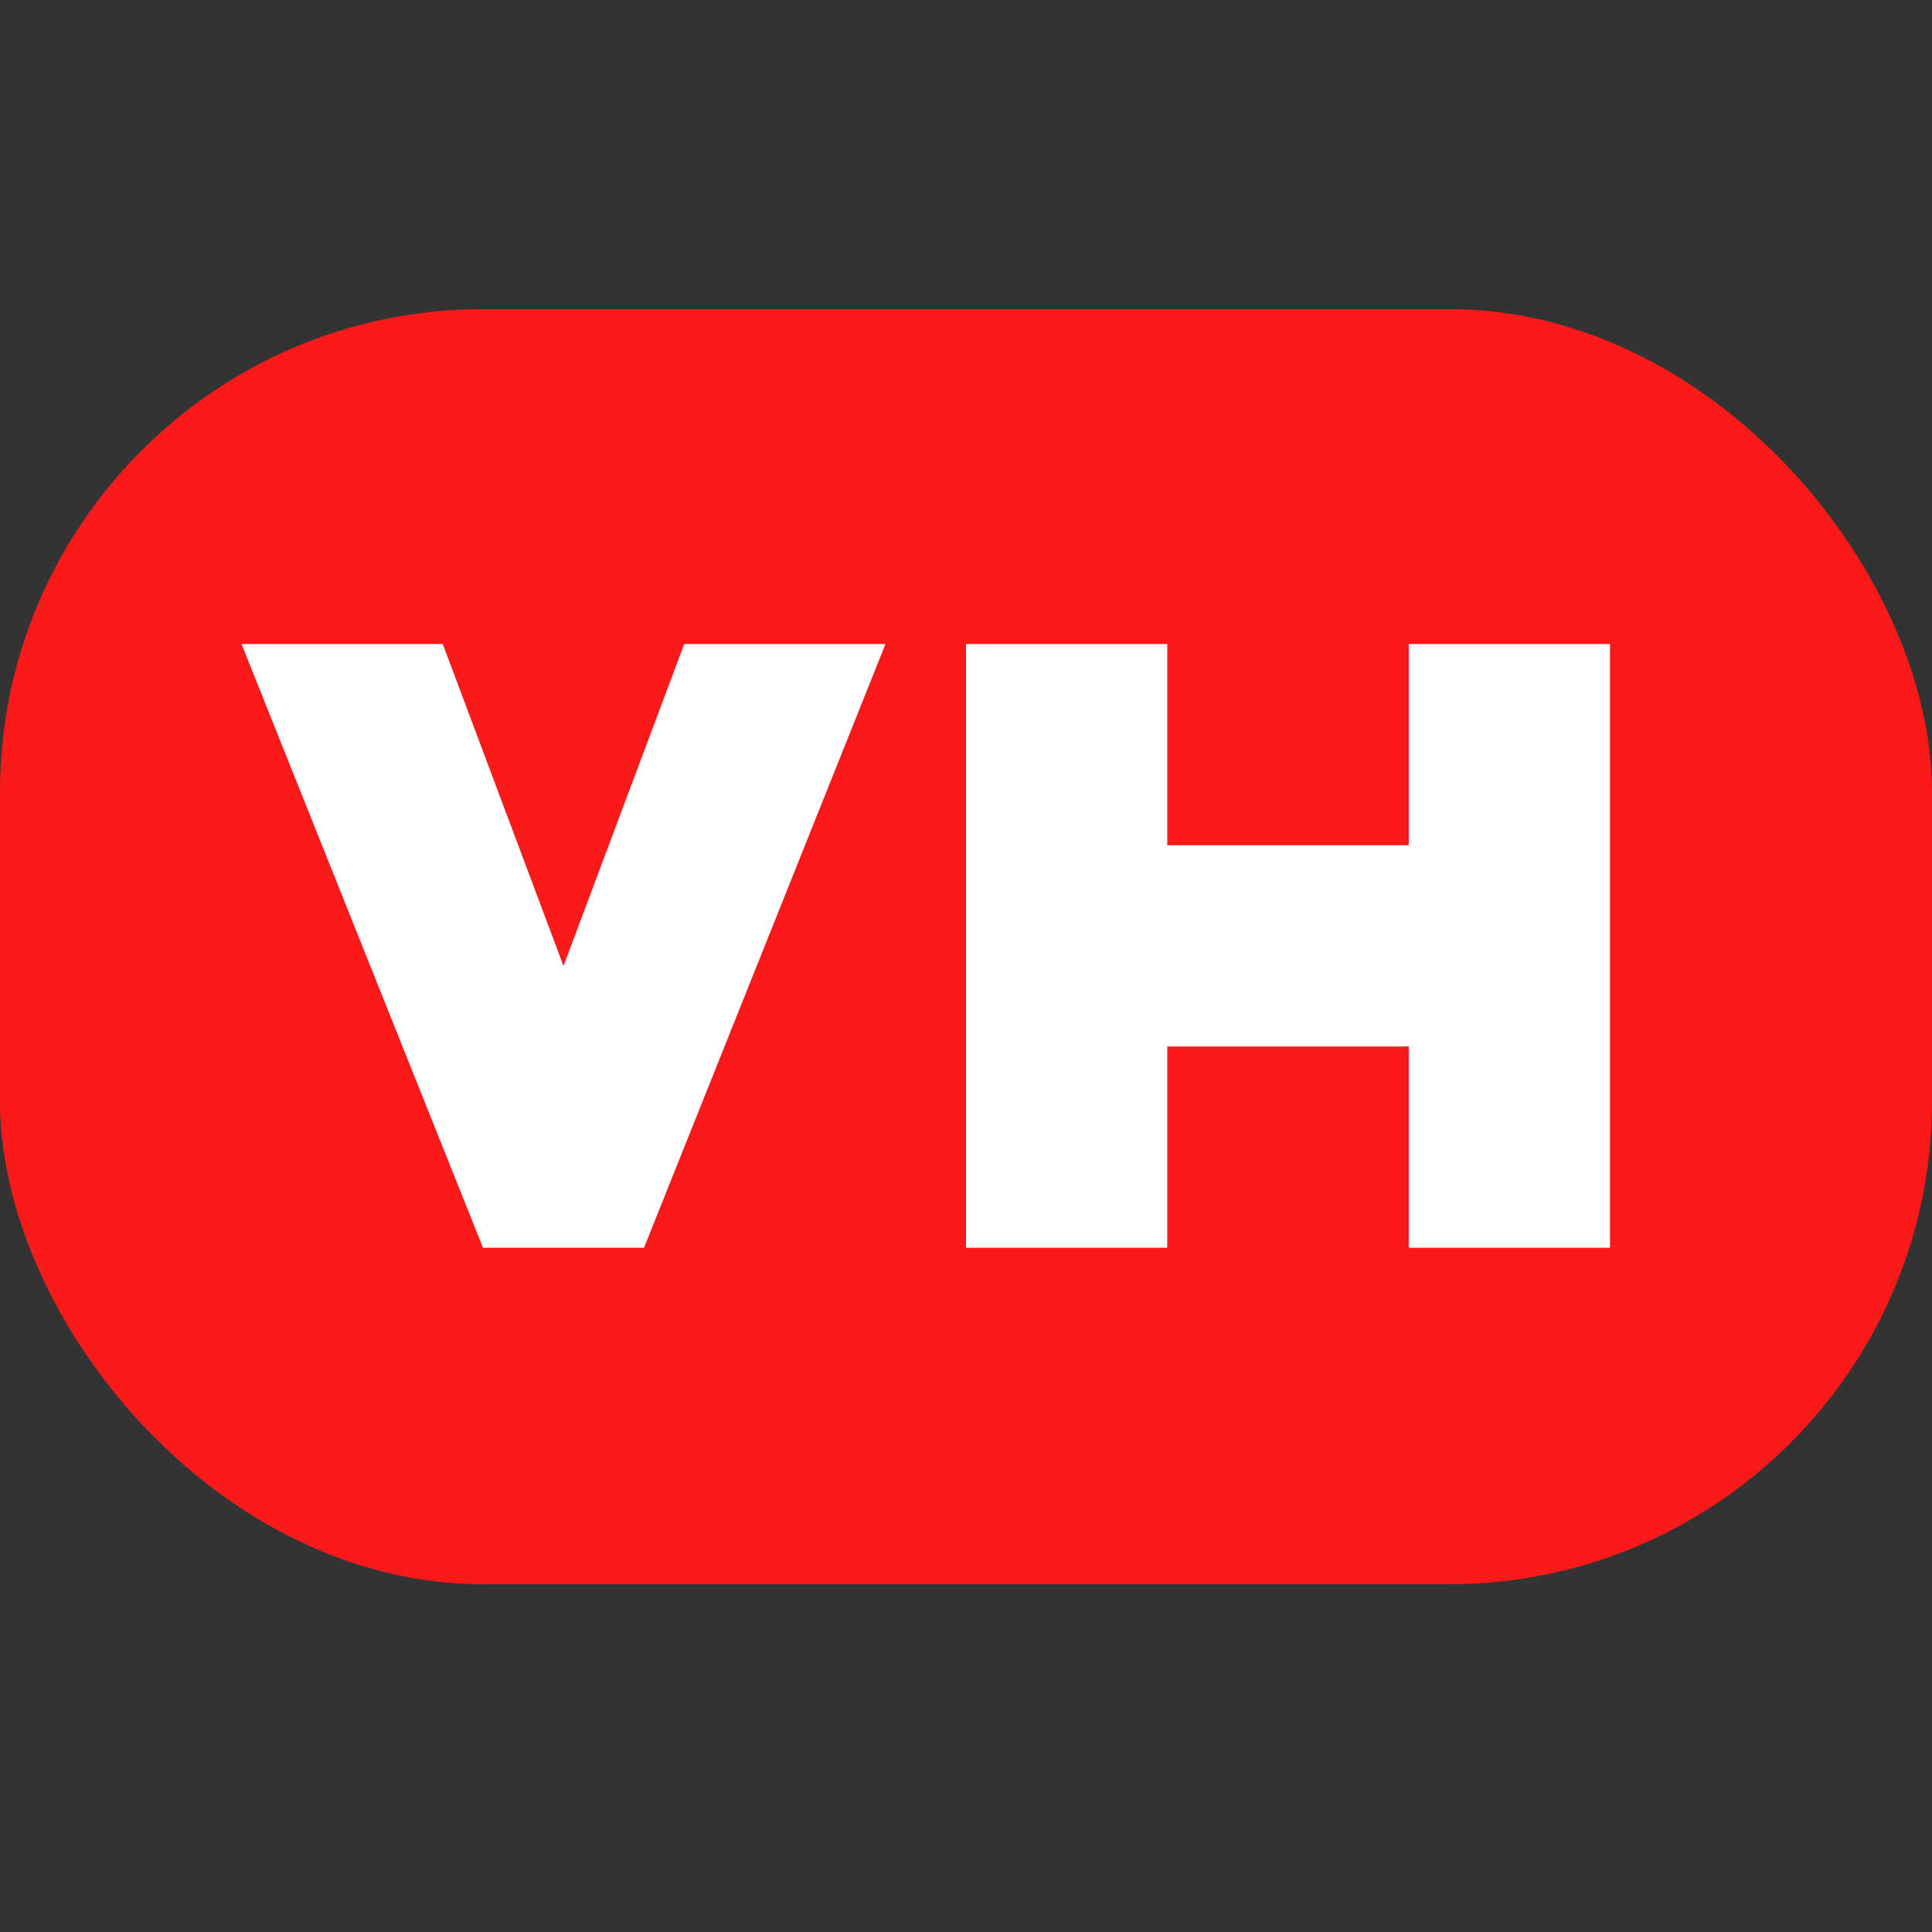
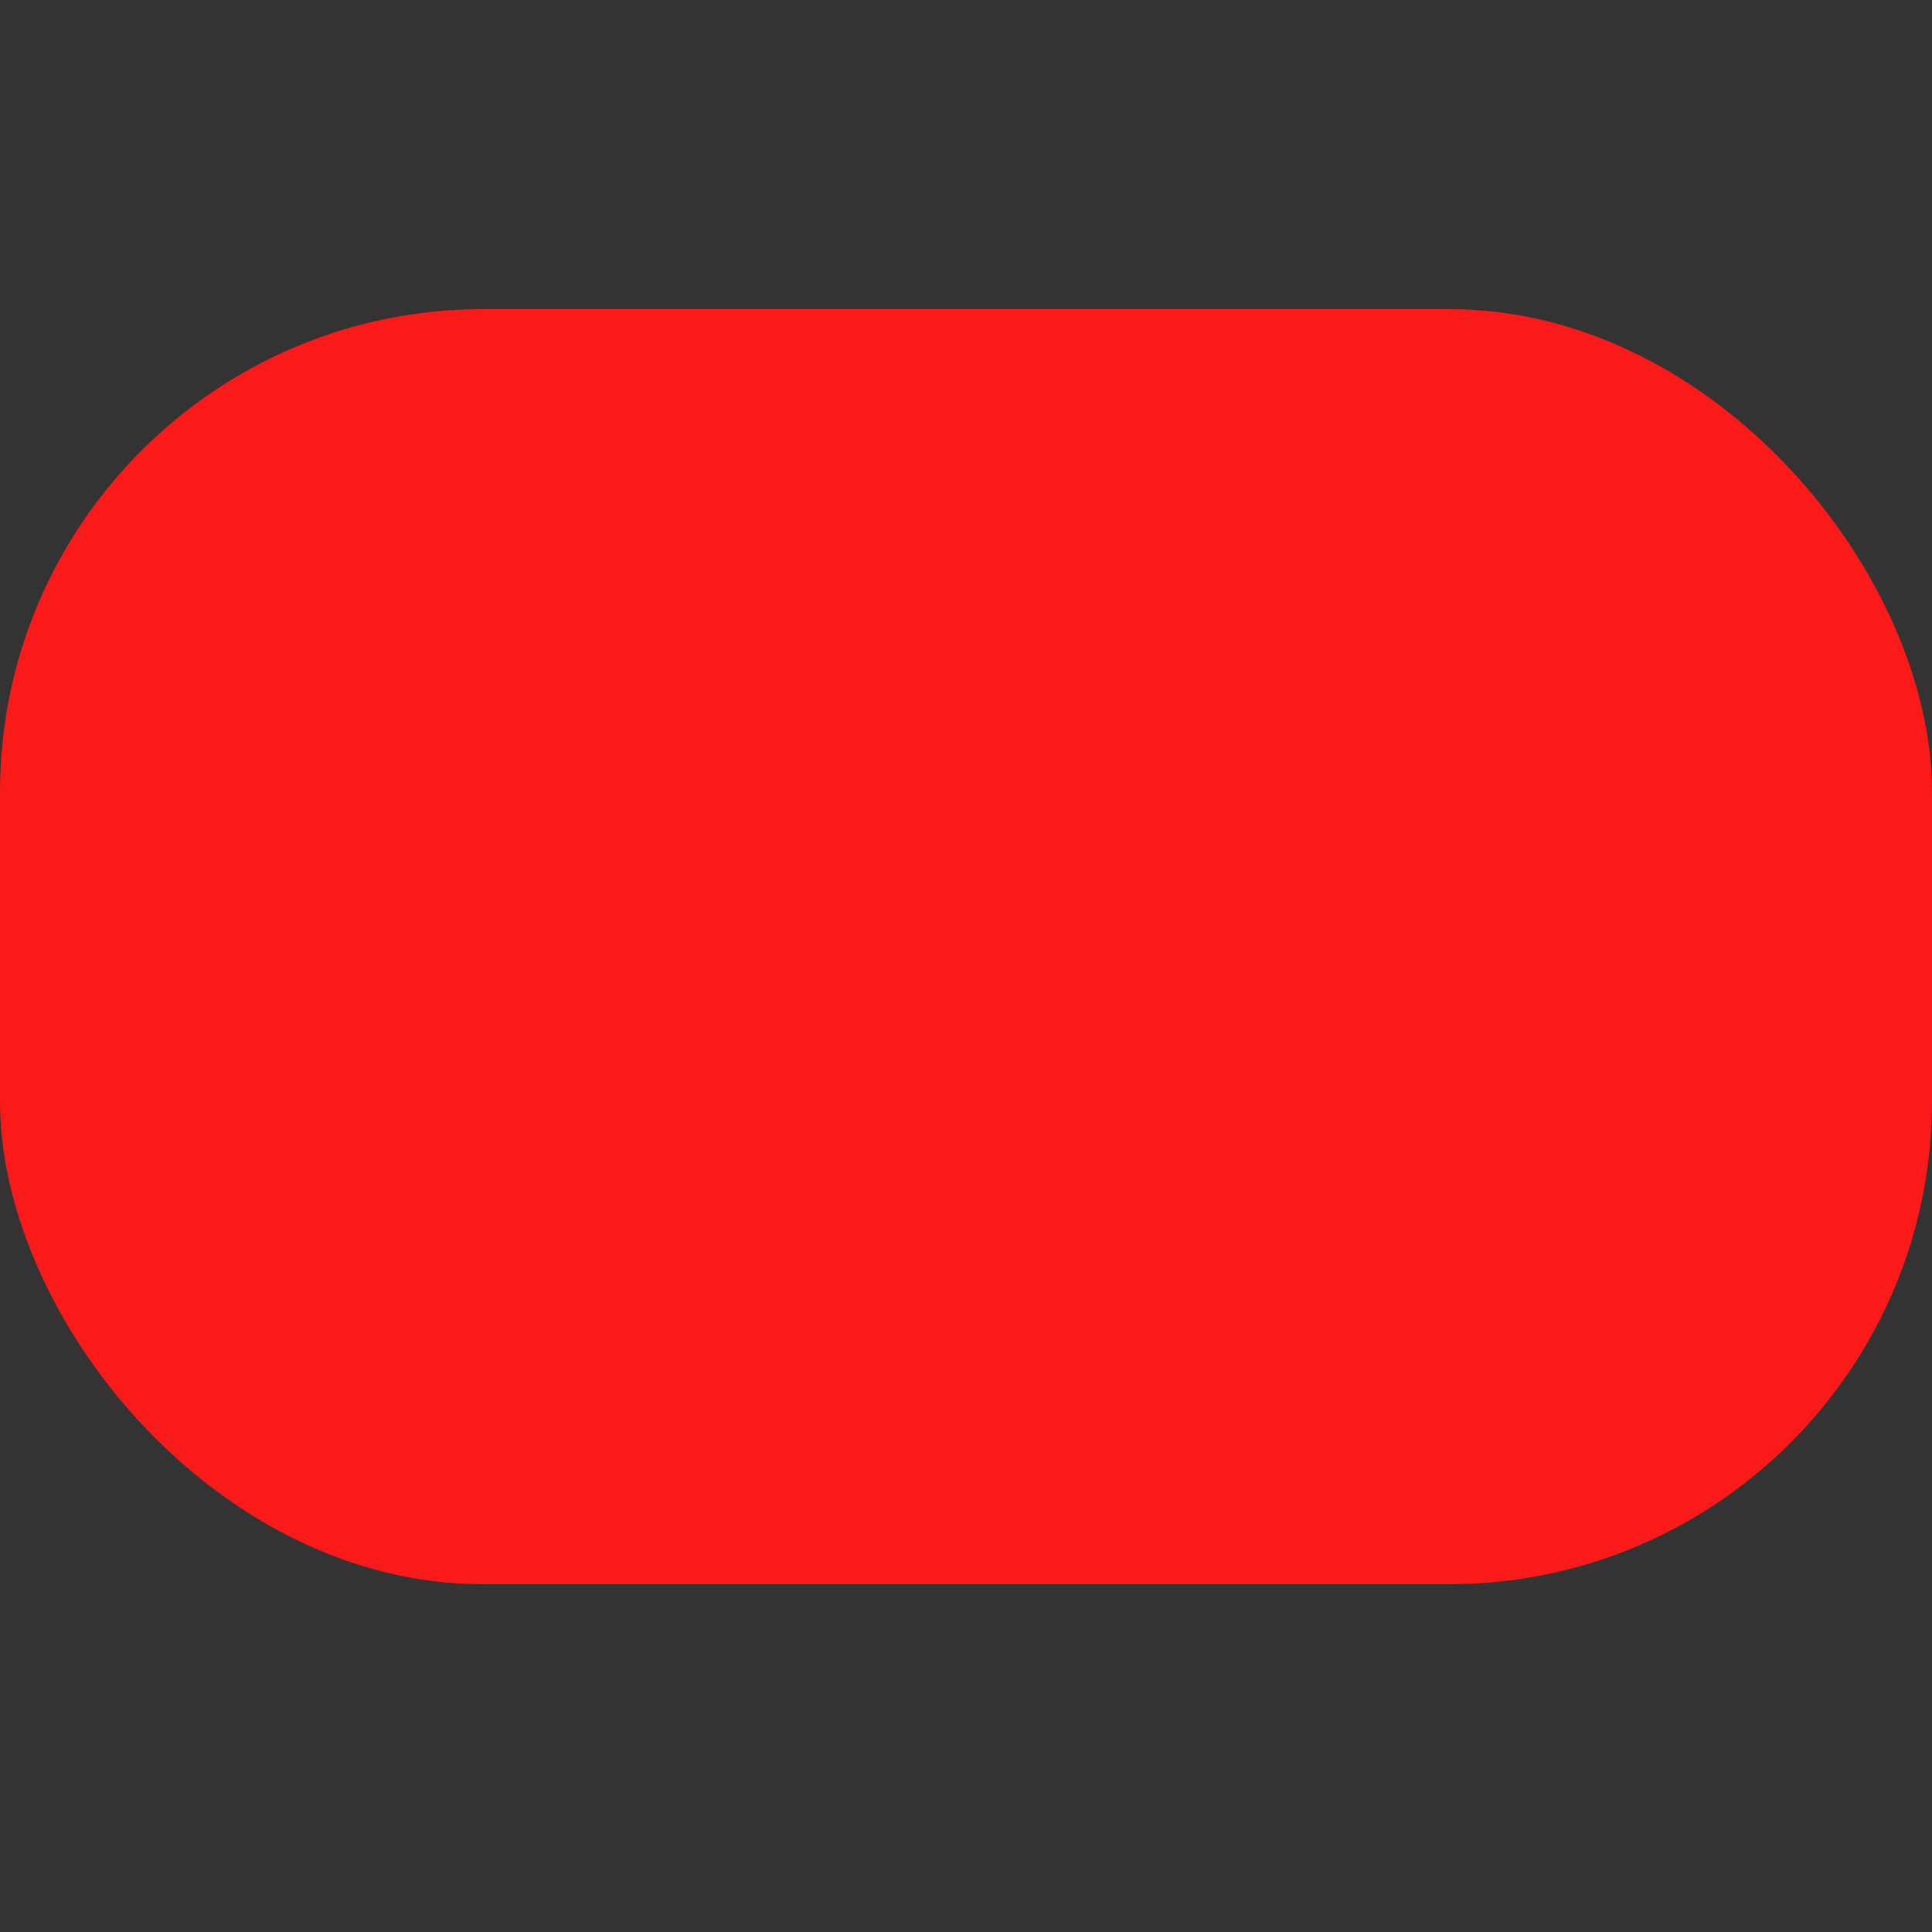
<svg xmlns="http://www.w3.org/2000/svg" version="1.1" viewBox="0 0 48 48">
  <rect x="0" y="0" width="48" height="48" fill="#333333" stroke="none" />
  <rect fill="#fa1a1a" y="16%" rx="25%" ry="25%" width="100%" height="66%" />
  <g fill="#fff" transform="translate(-1)">
-     <path d="M7 16 12 16 15 24 18 16 23 16 17 31 13 31" />
-     <path d="M25 16 30 16 30 21 36 21 36 16 41 16 41 31 36 31 36 26 30 26 30 31 25 31" />
-   </g>
+     </g>
</svg>